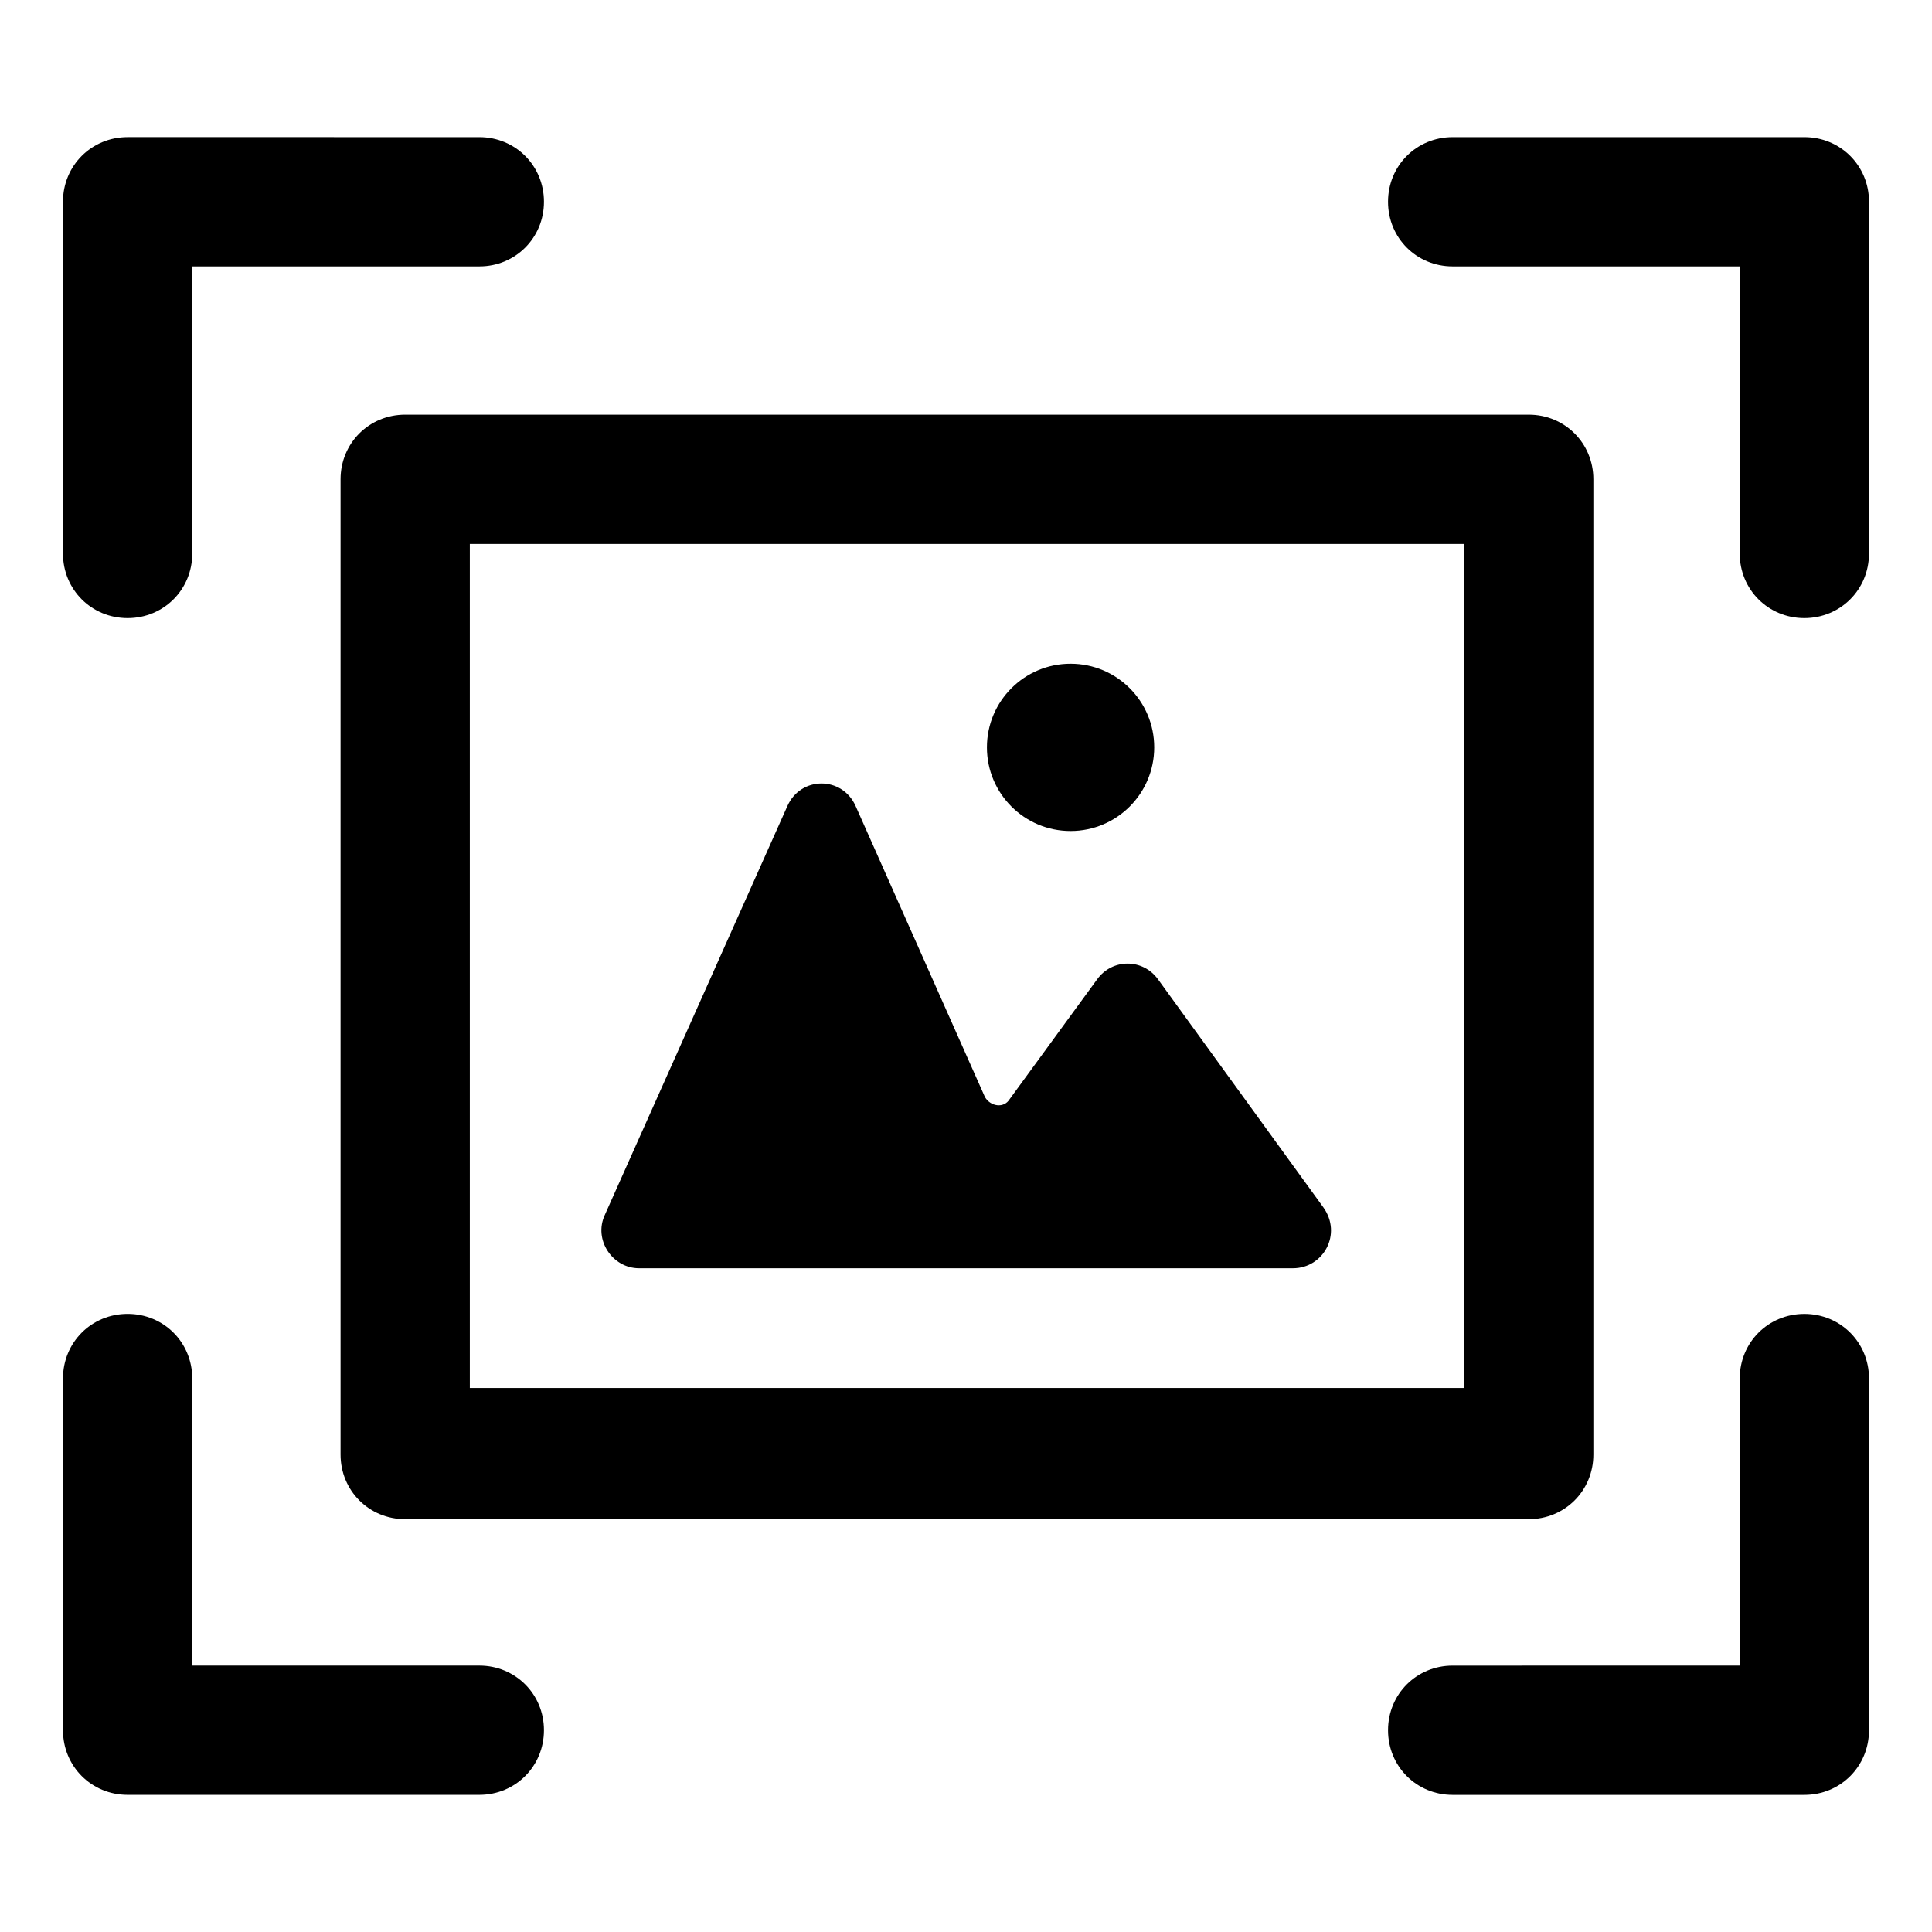
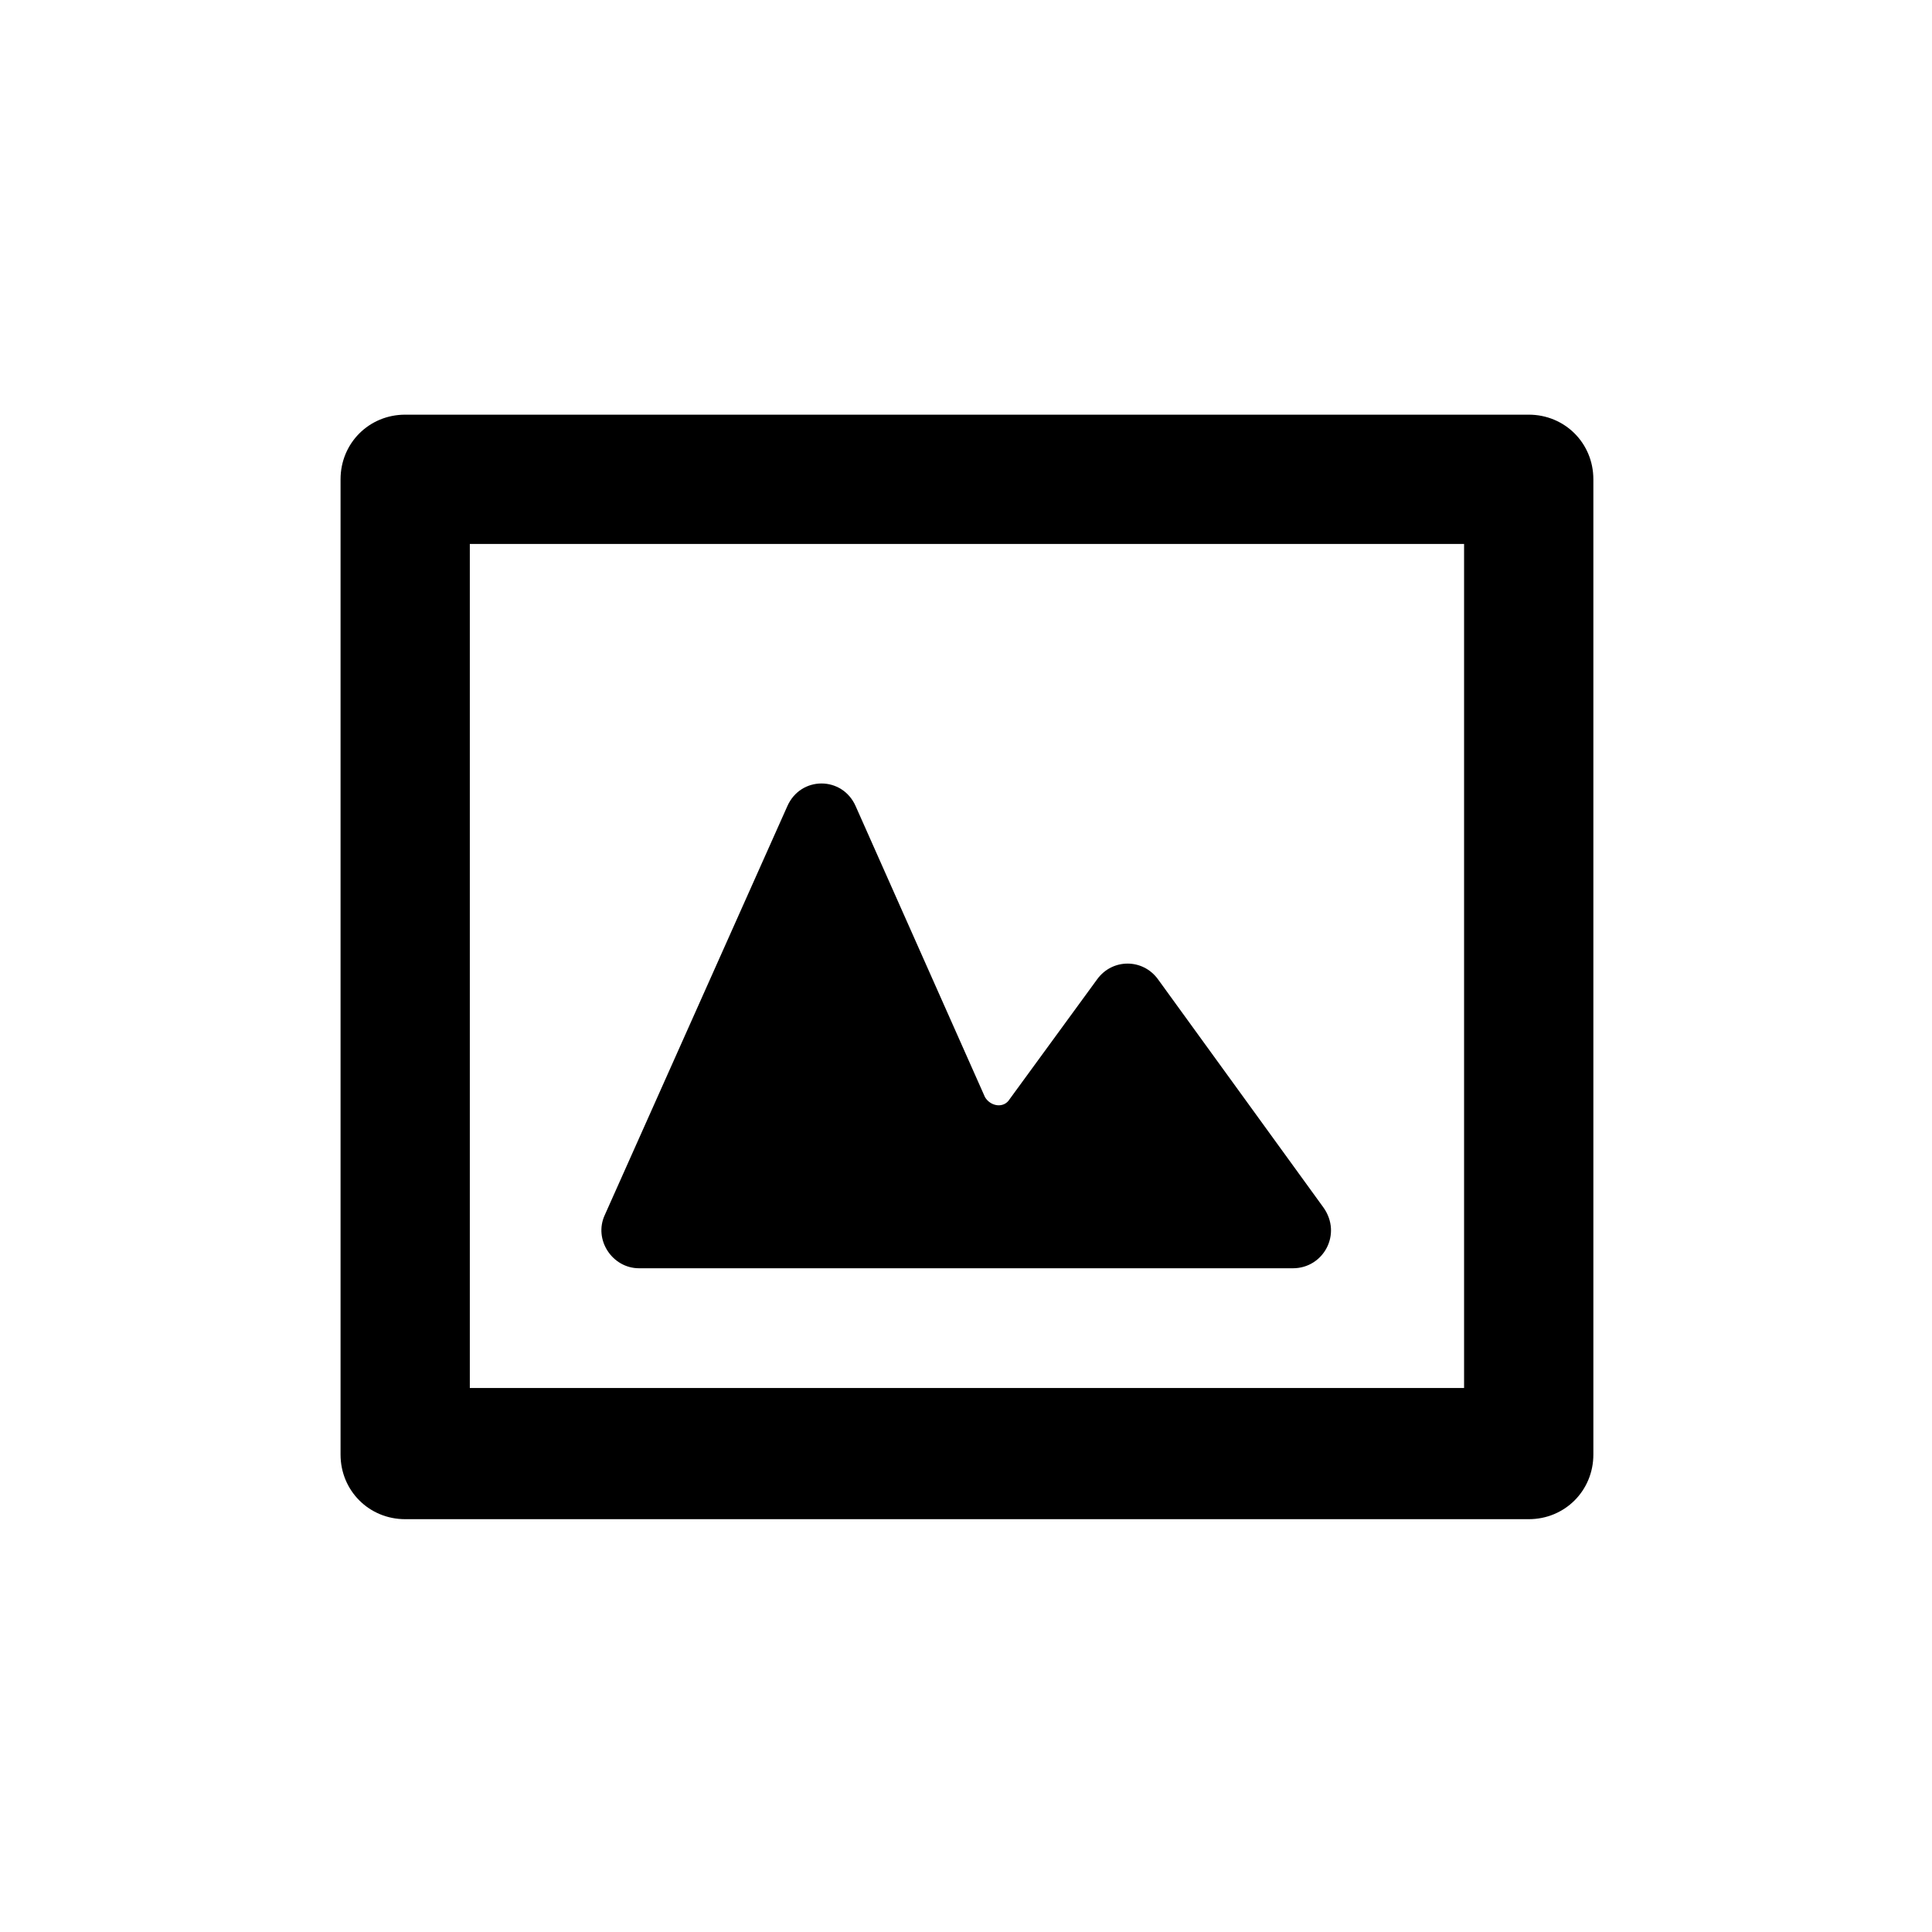
<svg xmlns="http://www.w3.org/2000/svg" fill="#000000" width="800px" height="800px" version="1.1" viewBox="144 144 512 512">
  <g>
    <path d="m234.25 271.02v258.45c0 9.574 7.559 17.129 17.129 17.129h297.75c9.574 0 17.129-7.559 17.129-17.129v-258.45c0-9.574-7.559-17.129-17.129-17.129h-297.75c-9.574 0-17.129 7.555-17.129 17.129zm34.258 17.129h263.49v223.69h-263.49z" />
-     <path d="m449.88 342.06c0 12.246-9.926 22.168-22.168 22.168-12.242 0-22.168-9.922-22.168-22.168 0-12.242 9.926-22.164 22.168-22.164 12.242 0 22.168 9.922 22.168 22.164" />
    <path d="m450.88 403.52c-4.031-5.543-12.09-5.543-16.121 0l-23.176 31.742c-1.512 2.519-5.039 2.016-6.551-0.504l-34.258-77.082c-3.527-8.062-14.609-8.062-18.137 0l-48.367 108.32c-3.023 6.551 2.016 14.105 9.07 14.105h173.31c8.062 0 13.098-9.07 8.062-16.121z" />
-     <path d="m177.82 307.8c9.574 0 17.129-7.559 17.129-17.129v-76.074h76.074c9.574 0 17.129-7.559 17.129-17.129 0-9.574-7.559-17.129-17.129-17.129l-93.203-0.004c-9.574 0-17.133 7.559-17.133 17.133v93.203c0 9.574 7.559 17.129 17.133 17.129z" />
-     <path d="m271.02 585.4h-76.074v-76.078c0-9.574-7.559-17.129-17.129-17.129-9.574 0-17.129 7.559-17.129 17.129v93.203c0 9.574 7.559 17.129 17.129 17.129h93.203c9.574 0 17.129-7.559 17.129-17.129 0-9.57-7.559-17.125-17.129-17.125z" />
-     <path d="m622.18 492.2c-9.574 0-17.129 7.559-17.129 17.129v76.074l-76.078 0.004c-9.574 0-17.129 7.559-17.129 17.129 0 9.574 7.559 17.129 17.129 17.129h93.203c9.574 0 17.129-7.559 17.129-17.129l0.004-93.207c0-9.57-7.559-17.129-17.129-17.129z" />
-     <path d="m622.18 180.34h-93.207c-9.574 0-17.129 7.559-17.129 17.129 0 9.574 7.559 17.129 17.129 17.129h76.074v76.074c0 9.574 7.559 17.129 17.129 17.129 9.574 0 17.129-7.559 17.129-17.129l0.004-93.199c0-9.574-7.559-17.133-17.129-17.133z" />
  </g>
</svg>